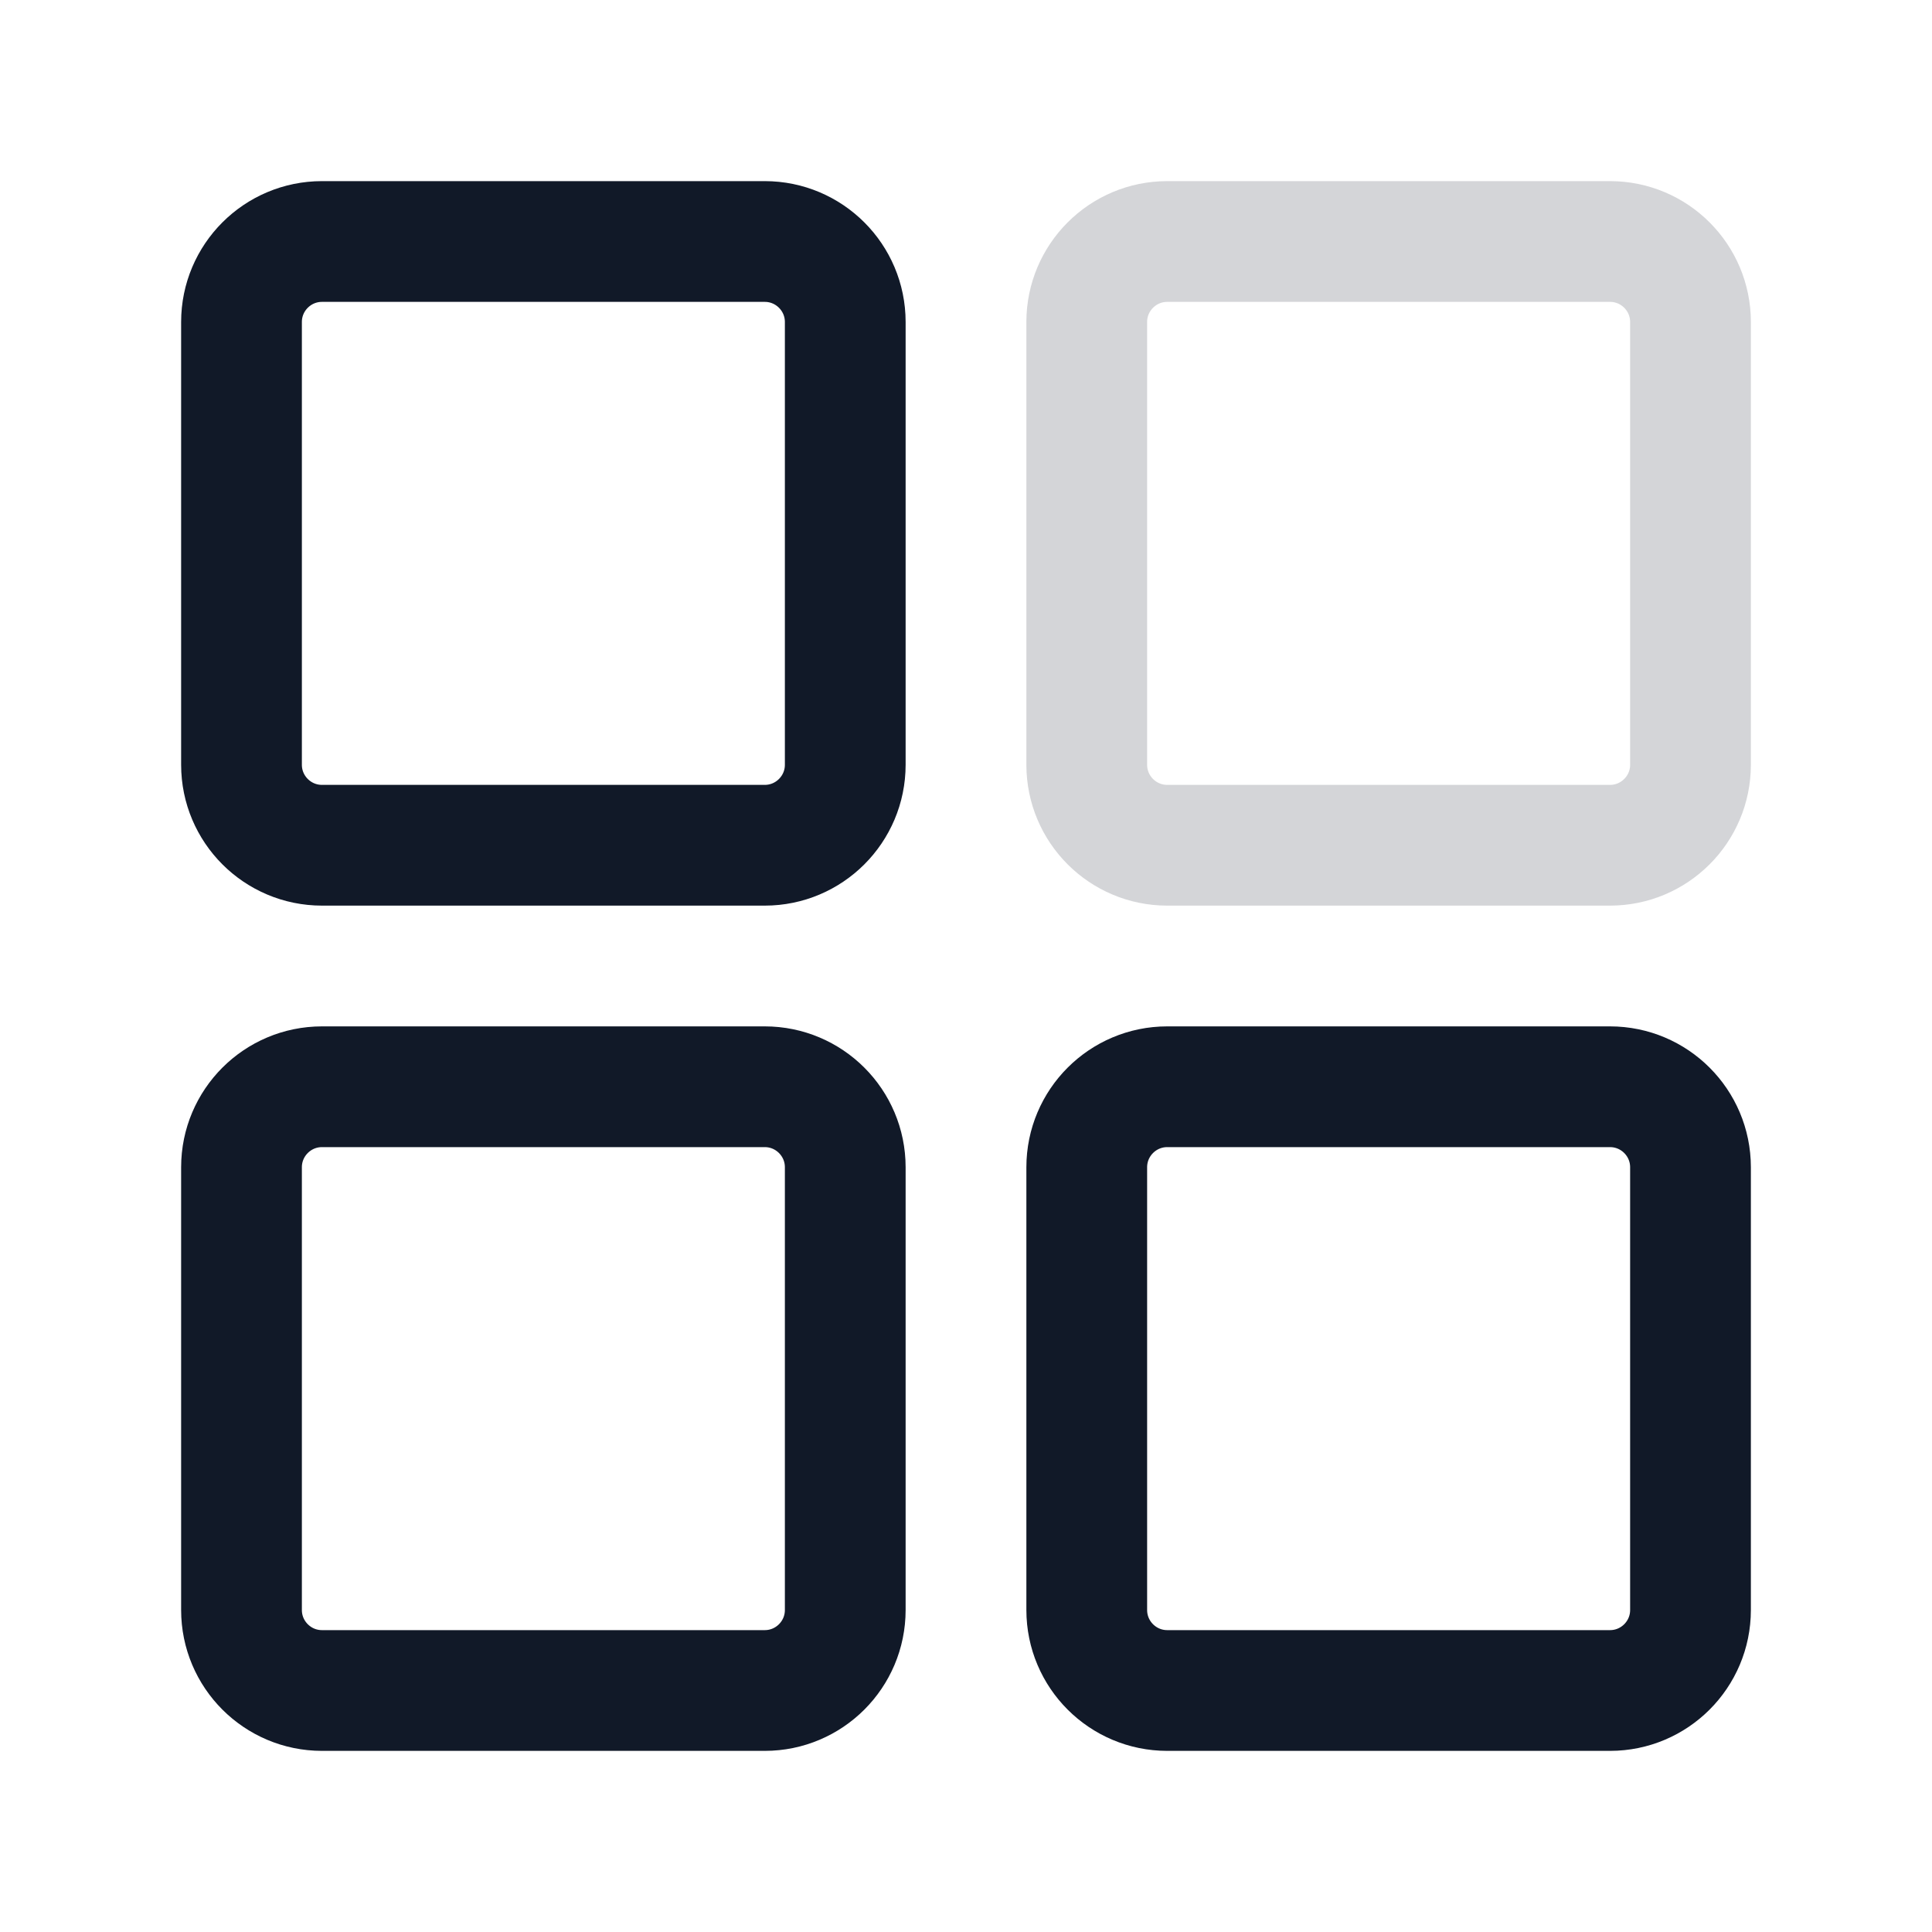
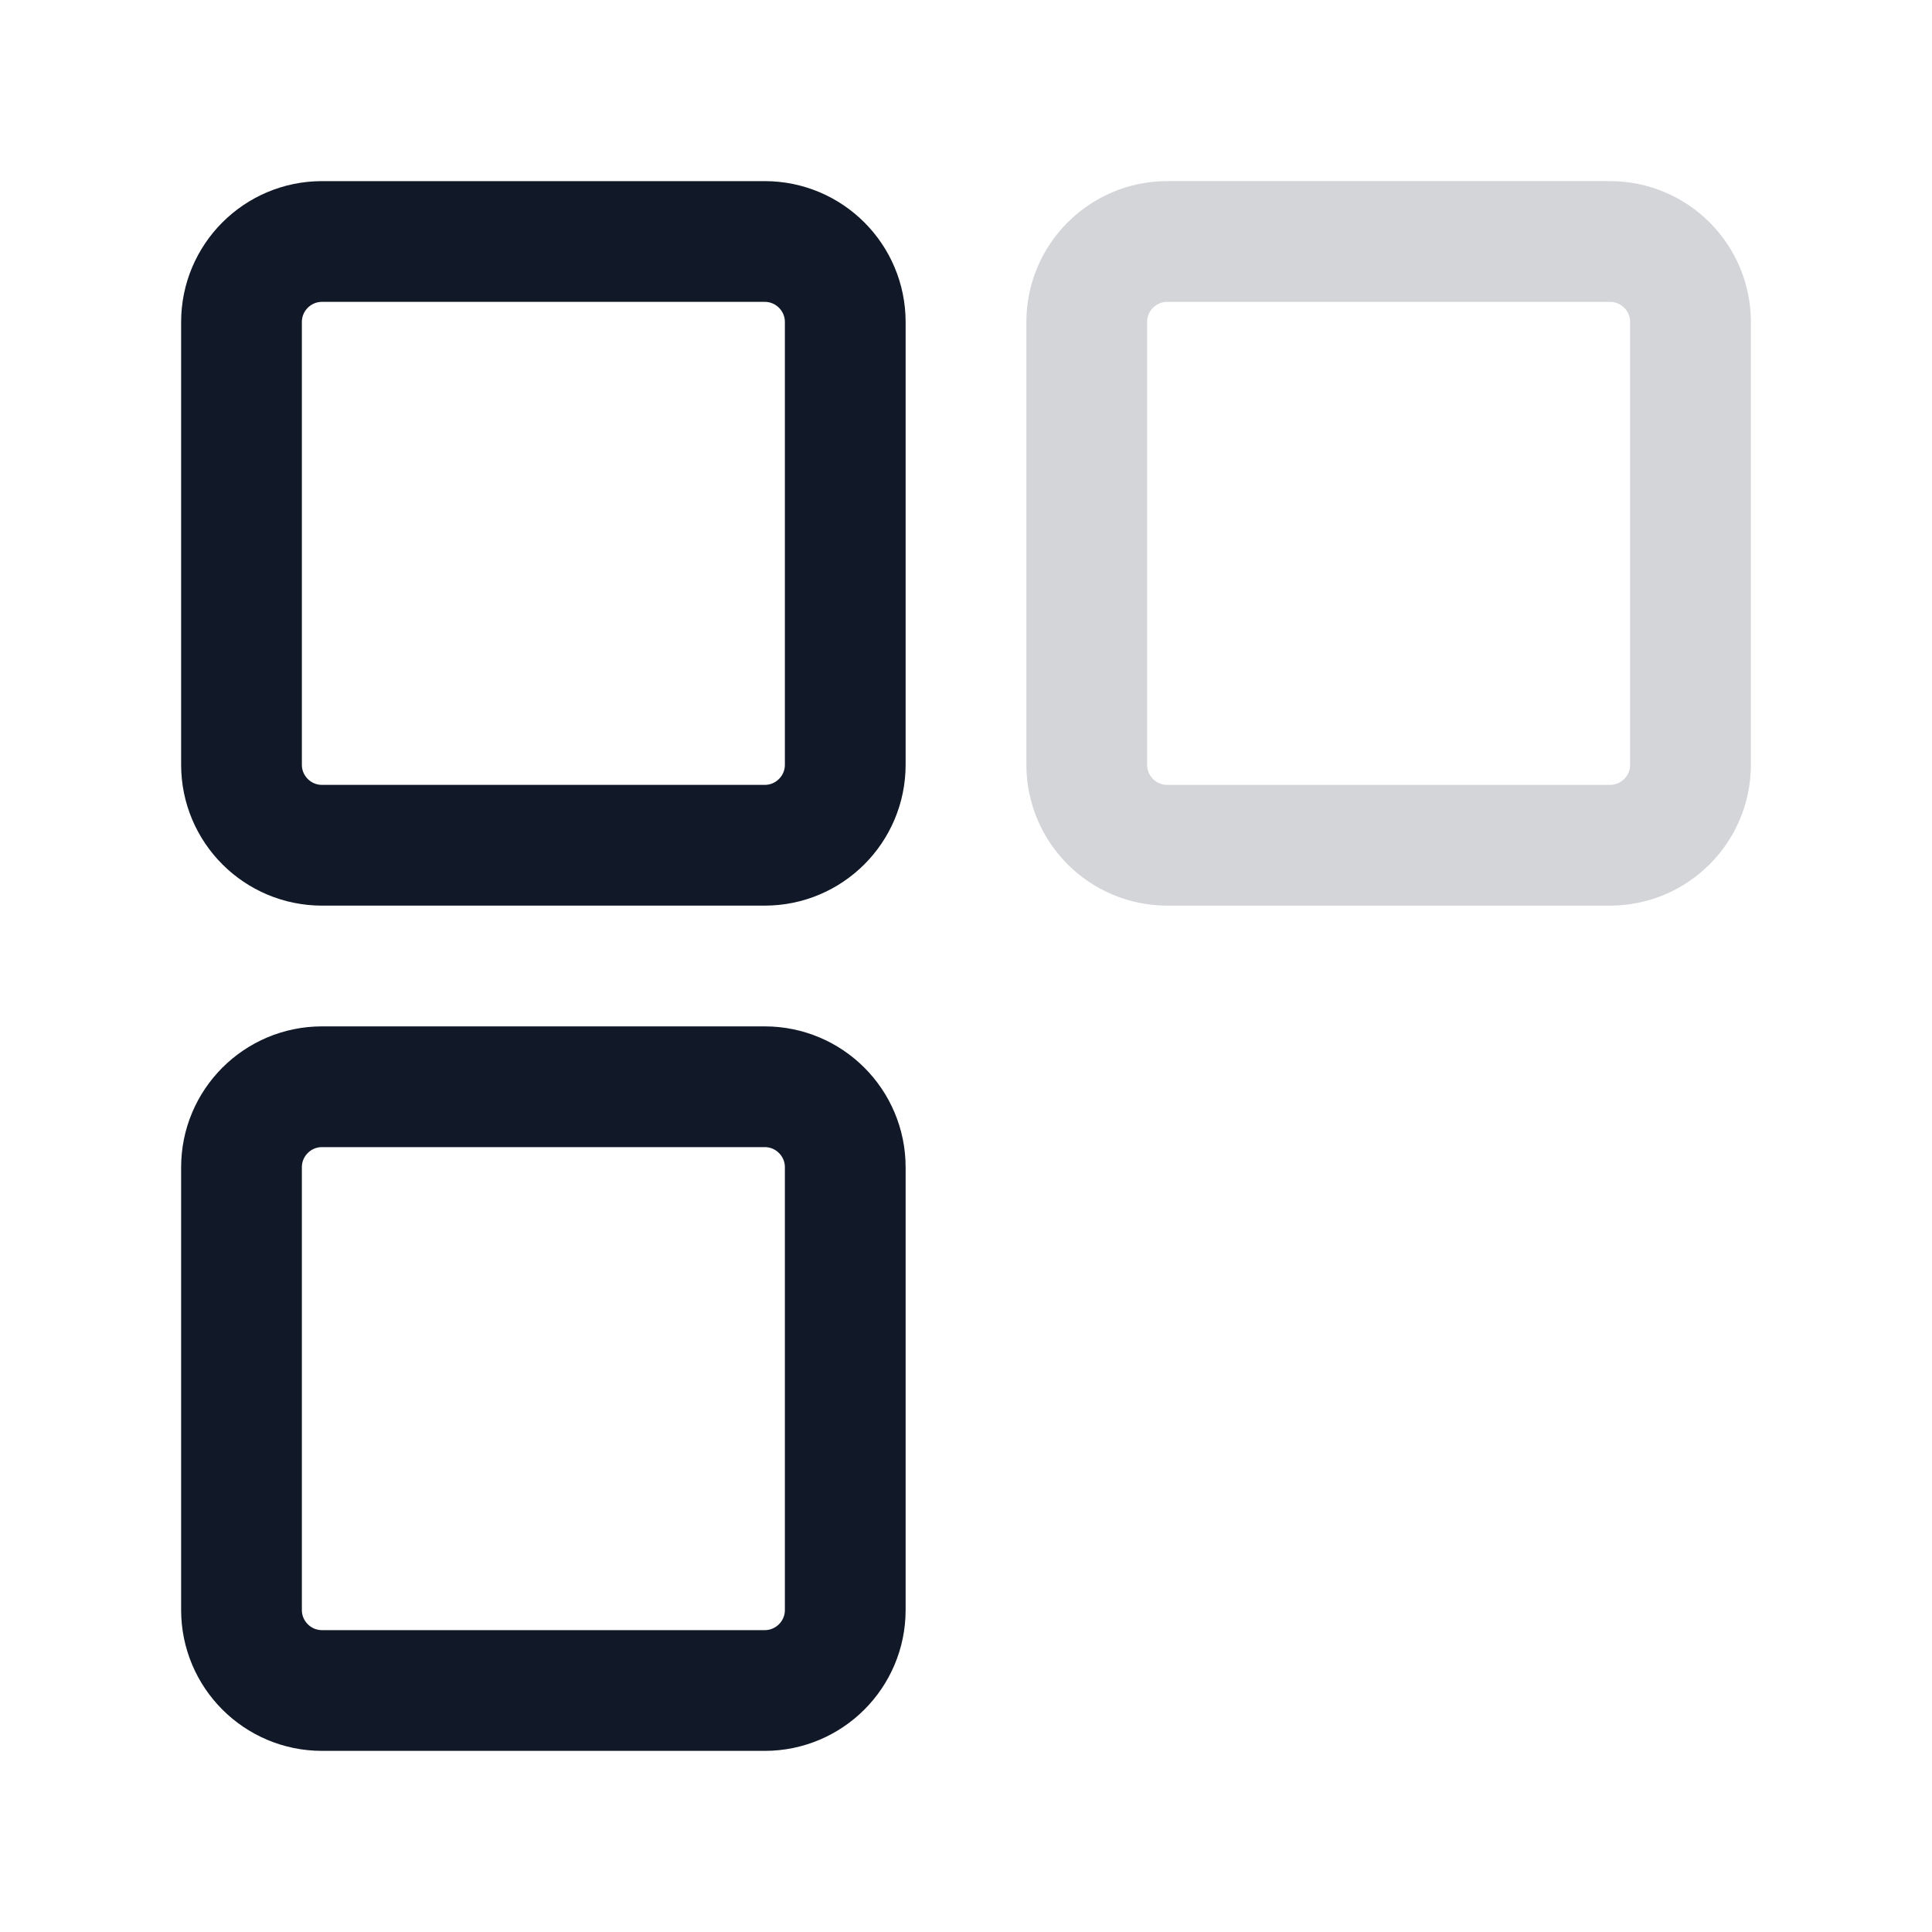
<svg xmlns="http://www.w3.org/2000/svg" width="50" height="50" viewBox="0 0 24 24" fill="none">
  <path d="M3 4C3 3.448 3.448 3 4 3H9.5C10.052 3 10.5 3.448 10.5 4V9.5C10.5 10.052 10.052 10.5 9.5 10.5H4C3.448 10.5 3 10.052 3 9.5V4Z" stroke="#111928" stroke-width="1.5" stroke-linejoin="round" />
  <path d="M3 14.5C3 13.948 3.448 13.5 4 13.5H9.5C10.052 13.5 10.5 13.948 10.5 14.5V20C10.5 20.552 10.052 21 9.5 21H4C3.448 21 3 20.552 3 20V14.5Z" stroke="#111928" stroke-width="1.5" stroke-linejoin="round" />
  <path d="M13.5 4C13.5 3.448 13.948 3 14.5 3H20C20.552 3 21 3.448 21 4V9.5C21 10.052 20.552 10.5 20 10.5H14.5C13.948 10.5 13.5 10.052 13.5 9.5V4Z" stroke="#111928" stroke-opacity="0.18" stroke-width="1.5" stroke-linejoin="round" />
-   <path d="M13.5 14.5C13.5 13.948 13.948 13.5 14.5 13.5H20C20.552 13.5 21 13.948 21 14.5V20C21 20.552 20.552 21 20 21H14.5C13.948 21 13.5 20.552 13.5 20V14.5Z" stroke="#111928" stroke-width="1.5" stroke-linejoin="round" />
</svg>